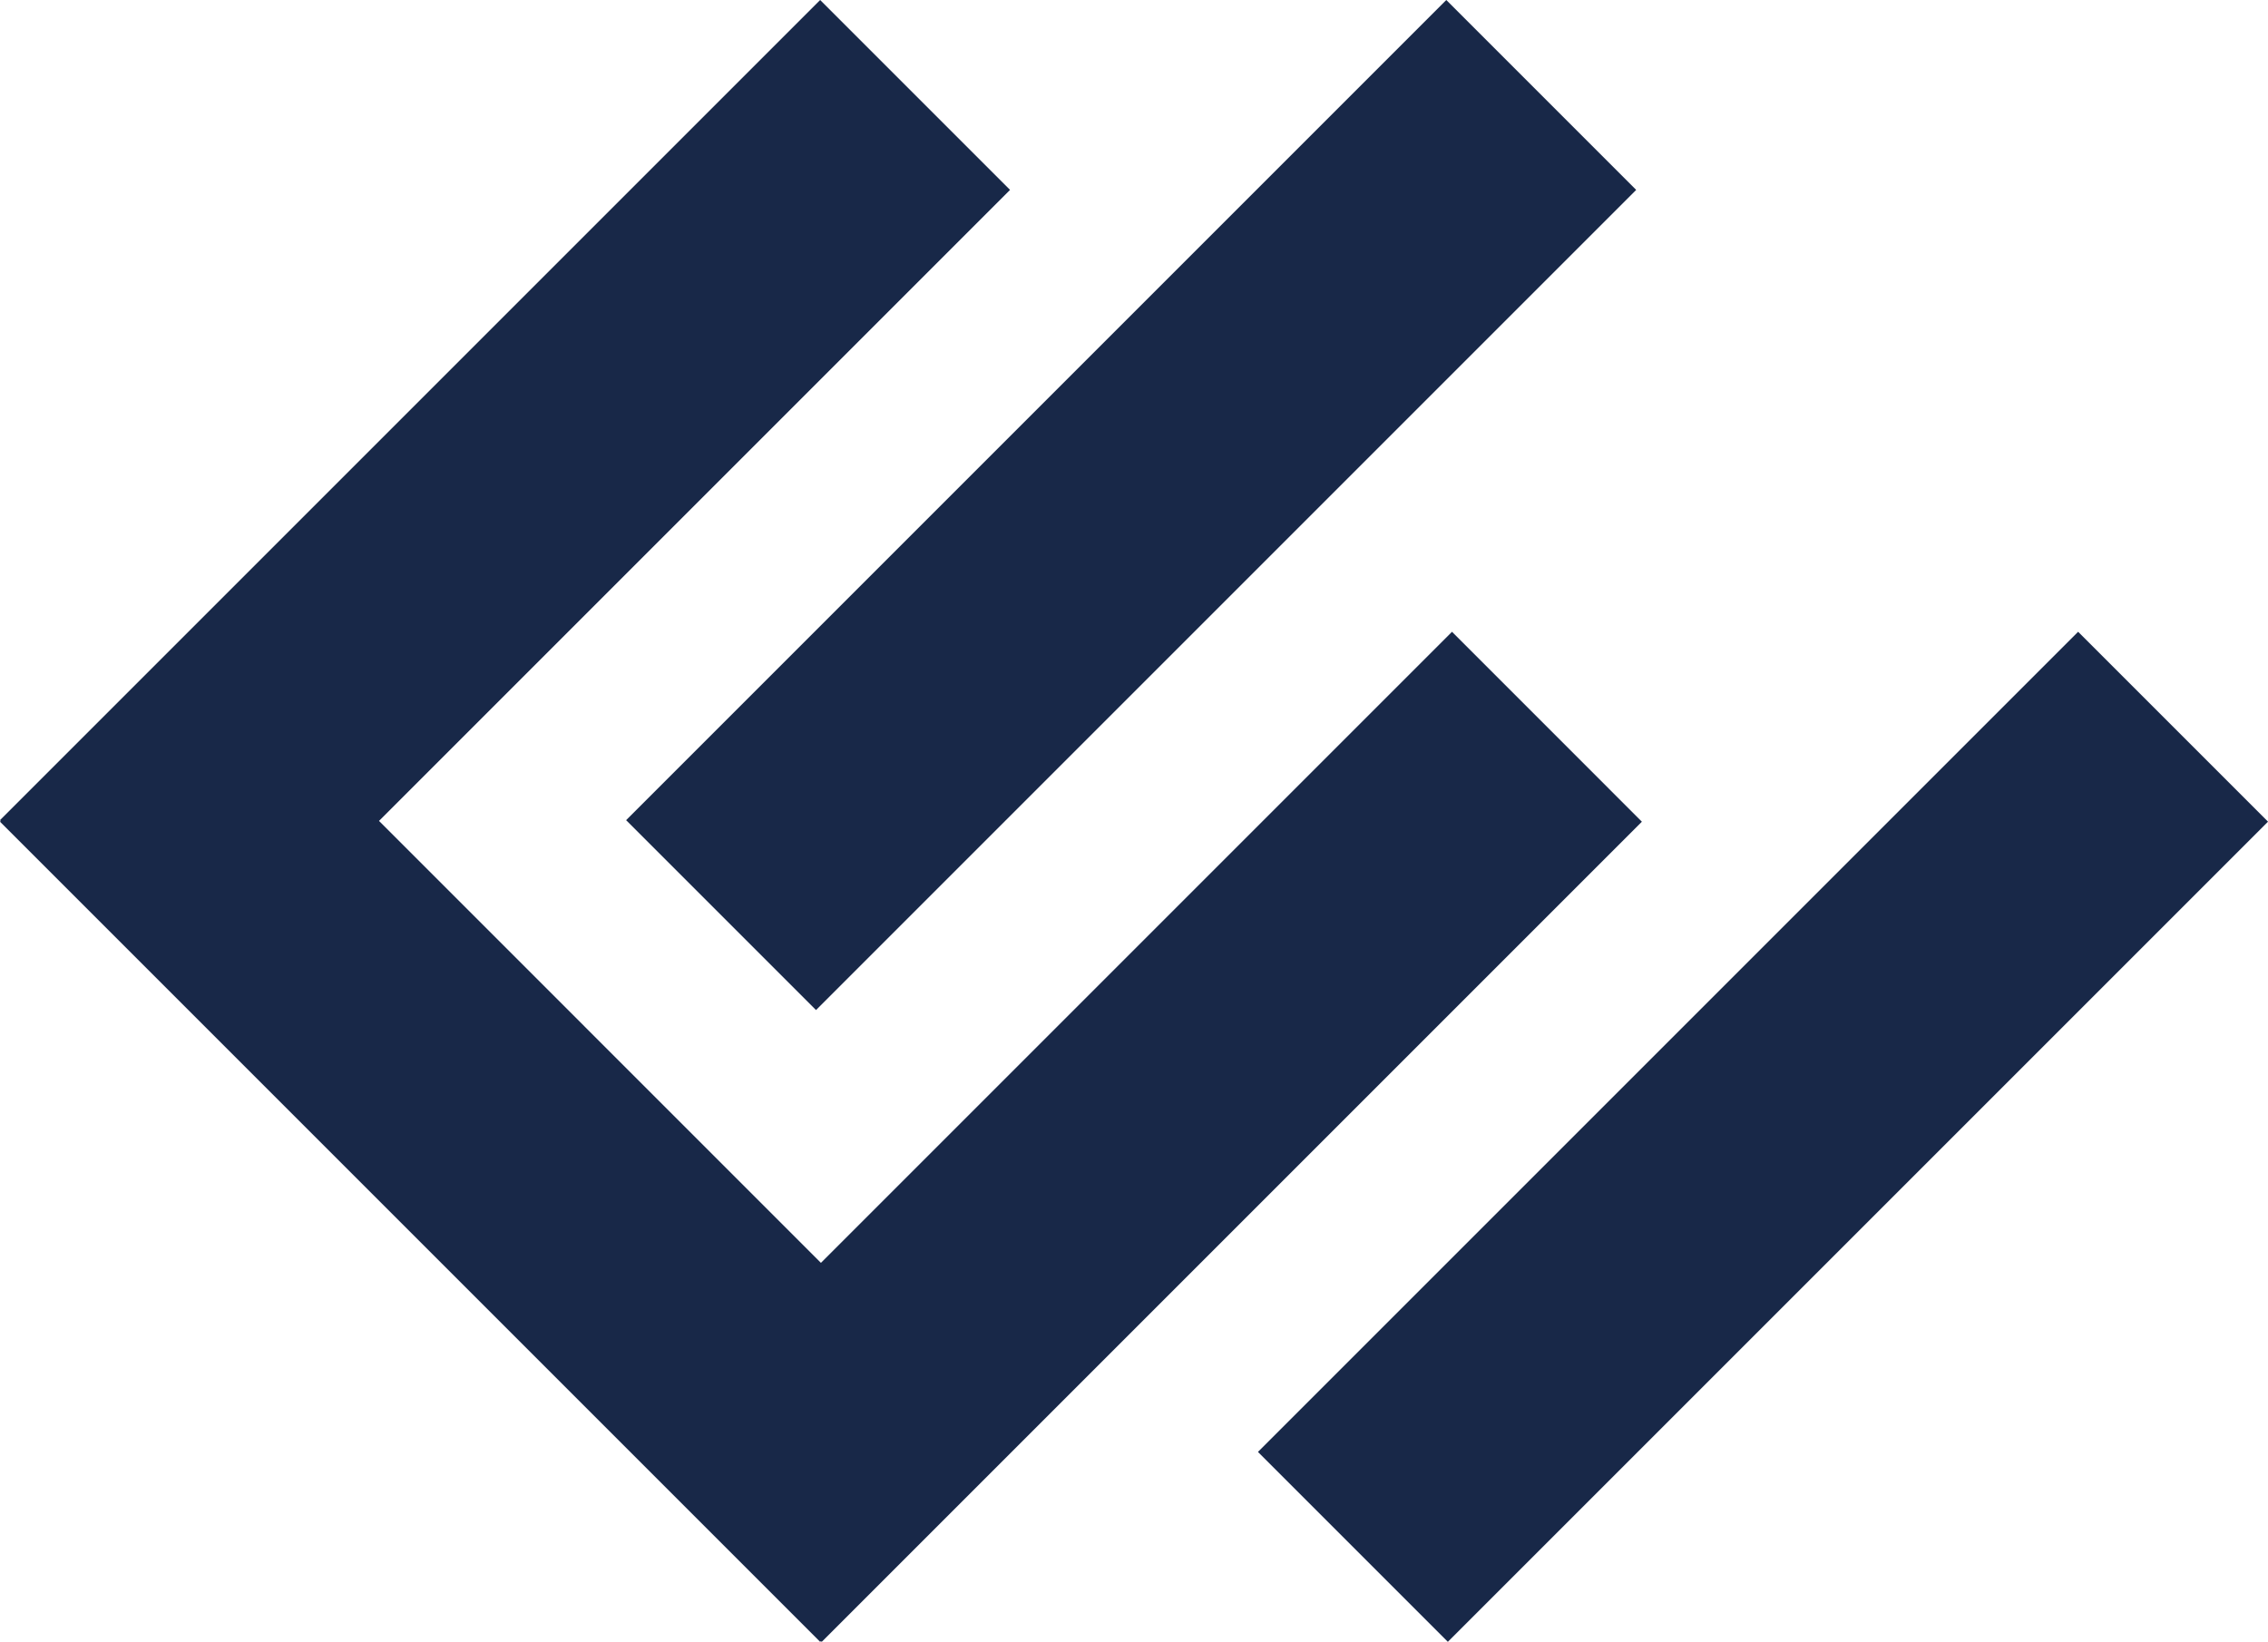
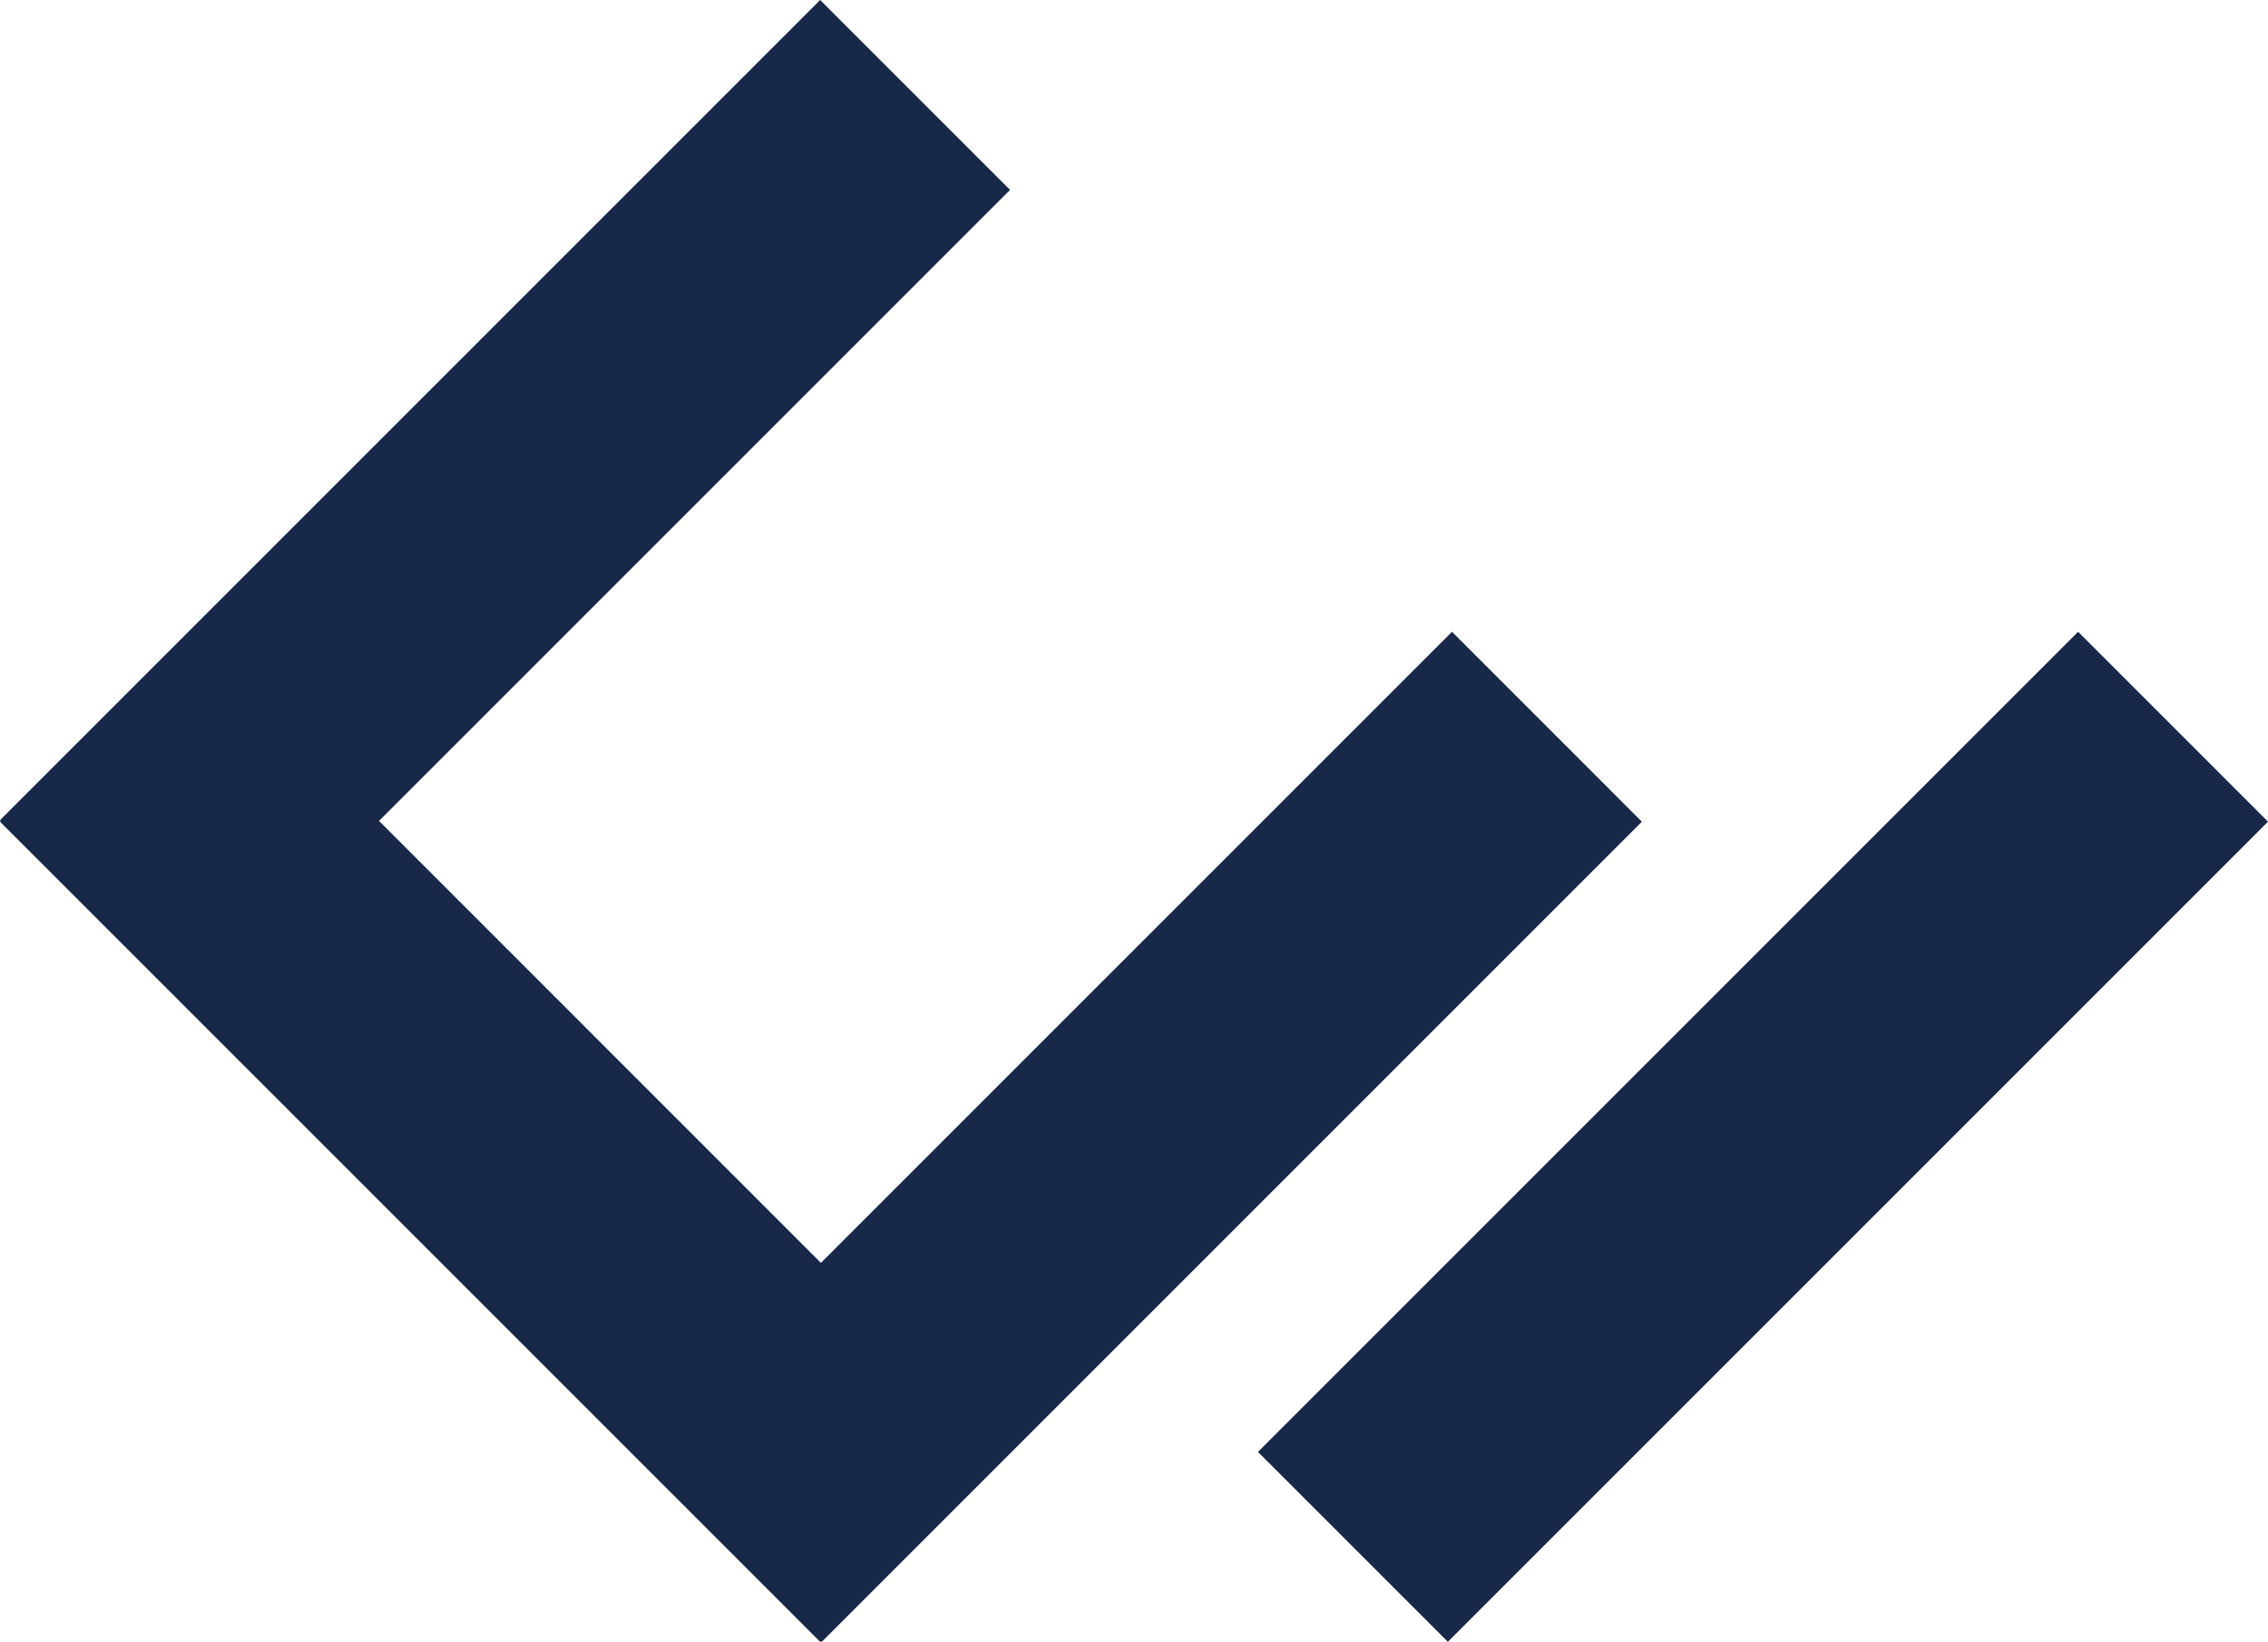
<svg xmlns="http://www.w3.org/2000/svg" id="Laag_2" viewBox="0 0 654.77 474.01">
  <defs>
    <style>.cls-1{fill:#182848;stroke-width:0px;}</style>
  </defs>
  <g id="Laag_1-2">
    <polygon class="cls-1" points="474.01 237.23 419.19 182.4 237 364.59 109.42 237 291.6 54.82 236.78 0 0 236.78 .22 237 0 237.23 236.78 474.01 237 473.79 237.23 474.01 474.01 237.23" />
-     <rect class="cls-1" x="159.13" y="107.04" width="334.86" height="77.53" transform="translate(-7.45 273.62) rotate(-45)" />
    <rect class="cls-1" x="341.54" y="289.44" width="334.86" height="77.53" transform="translate(-83 456.02) rotate(-45)" />
  </g>
</svg>